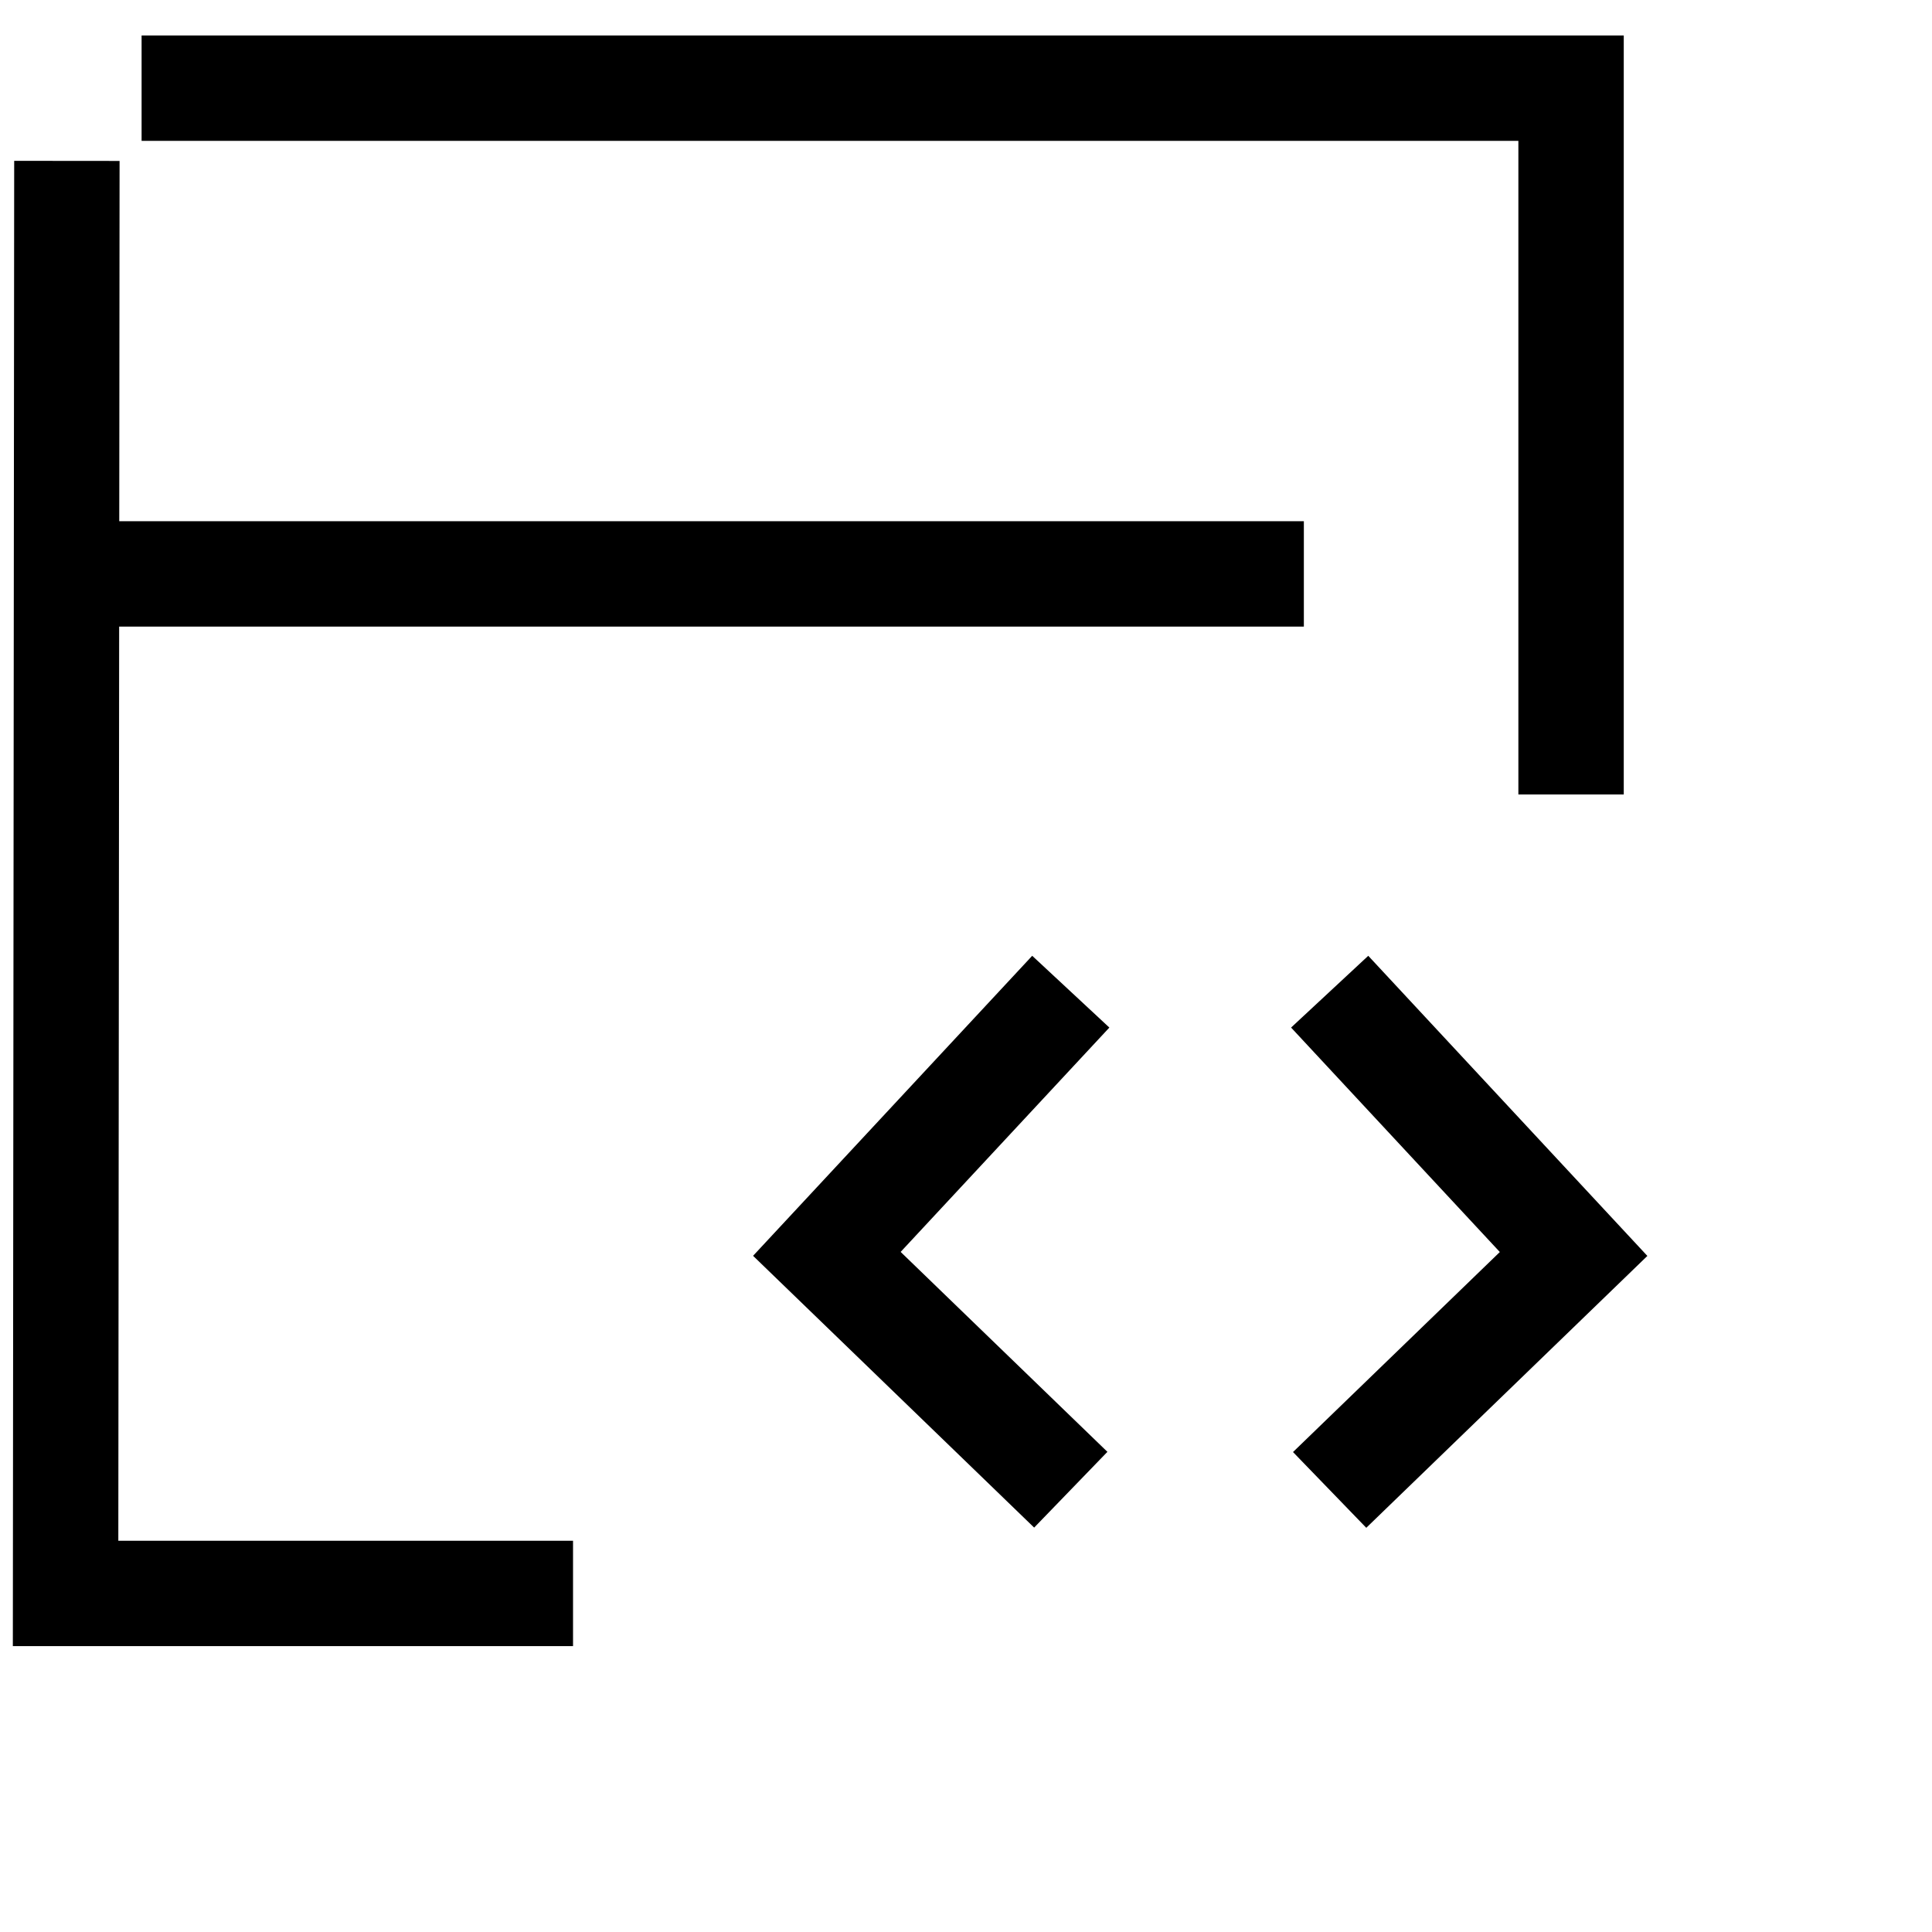
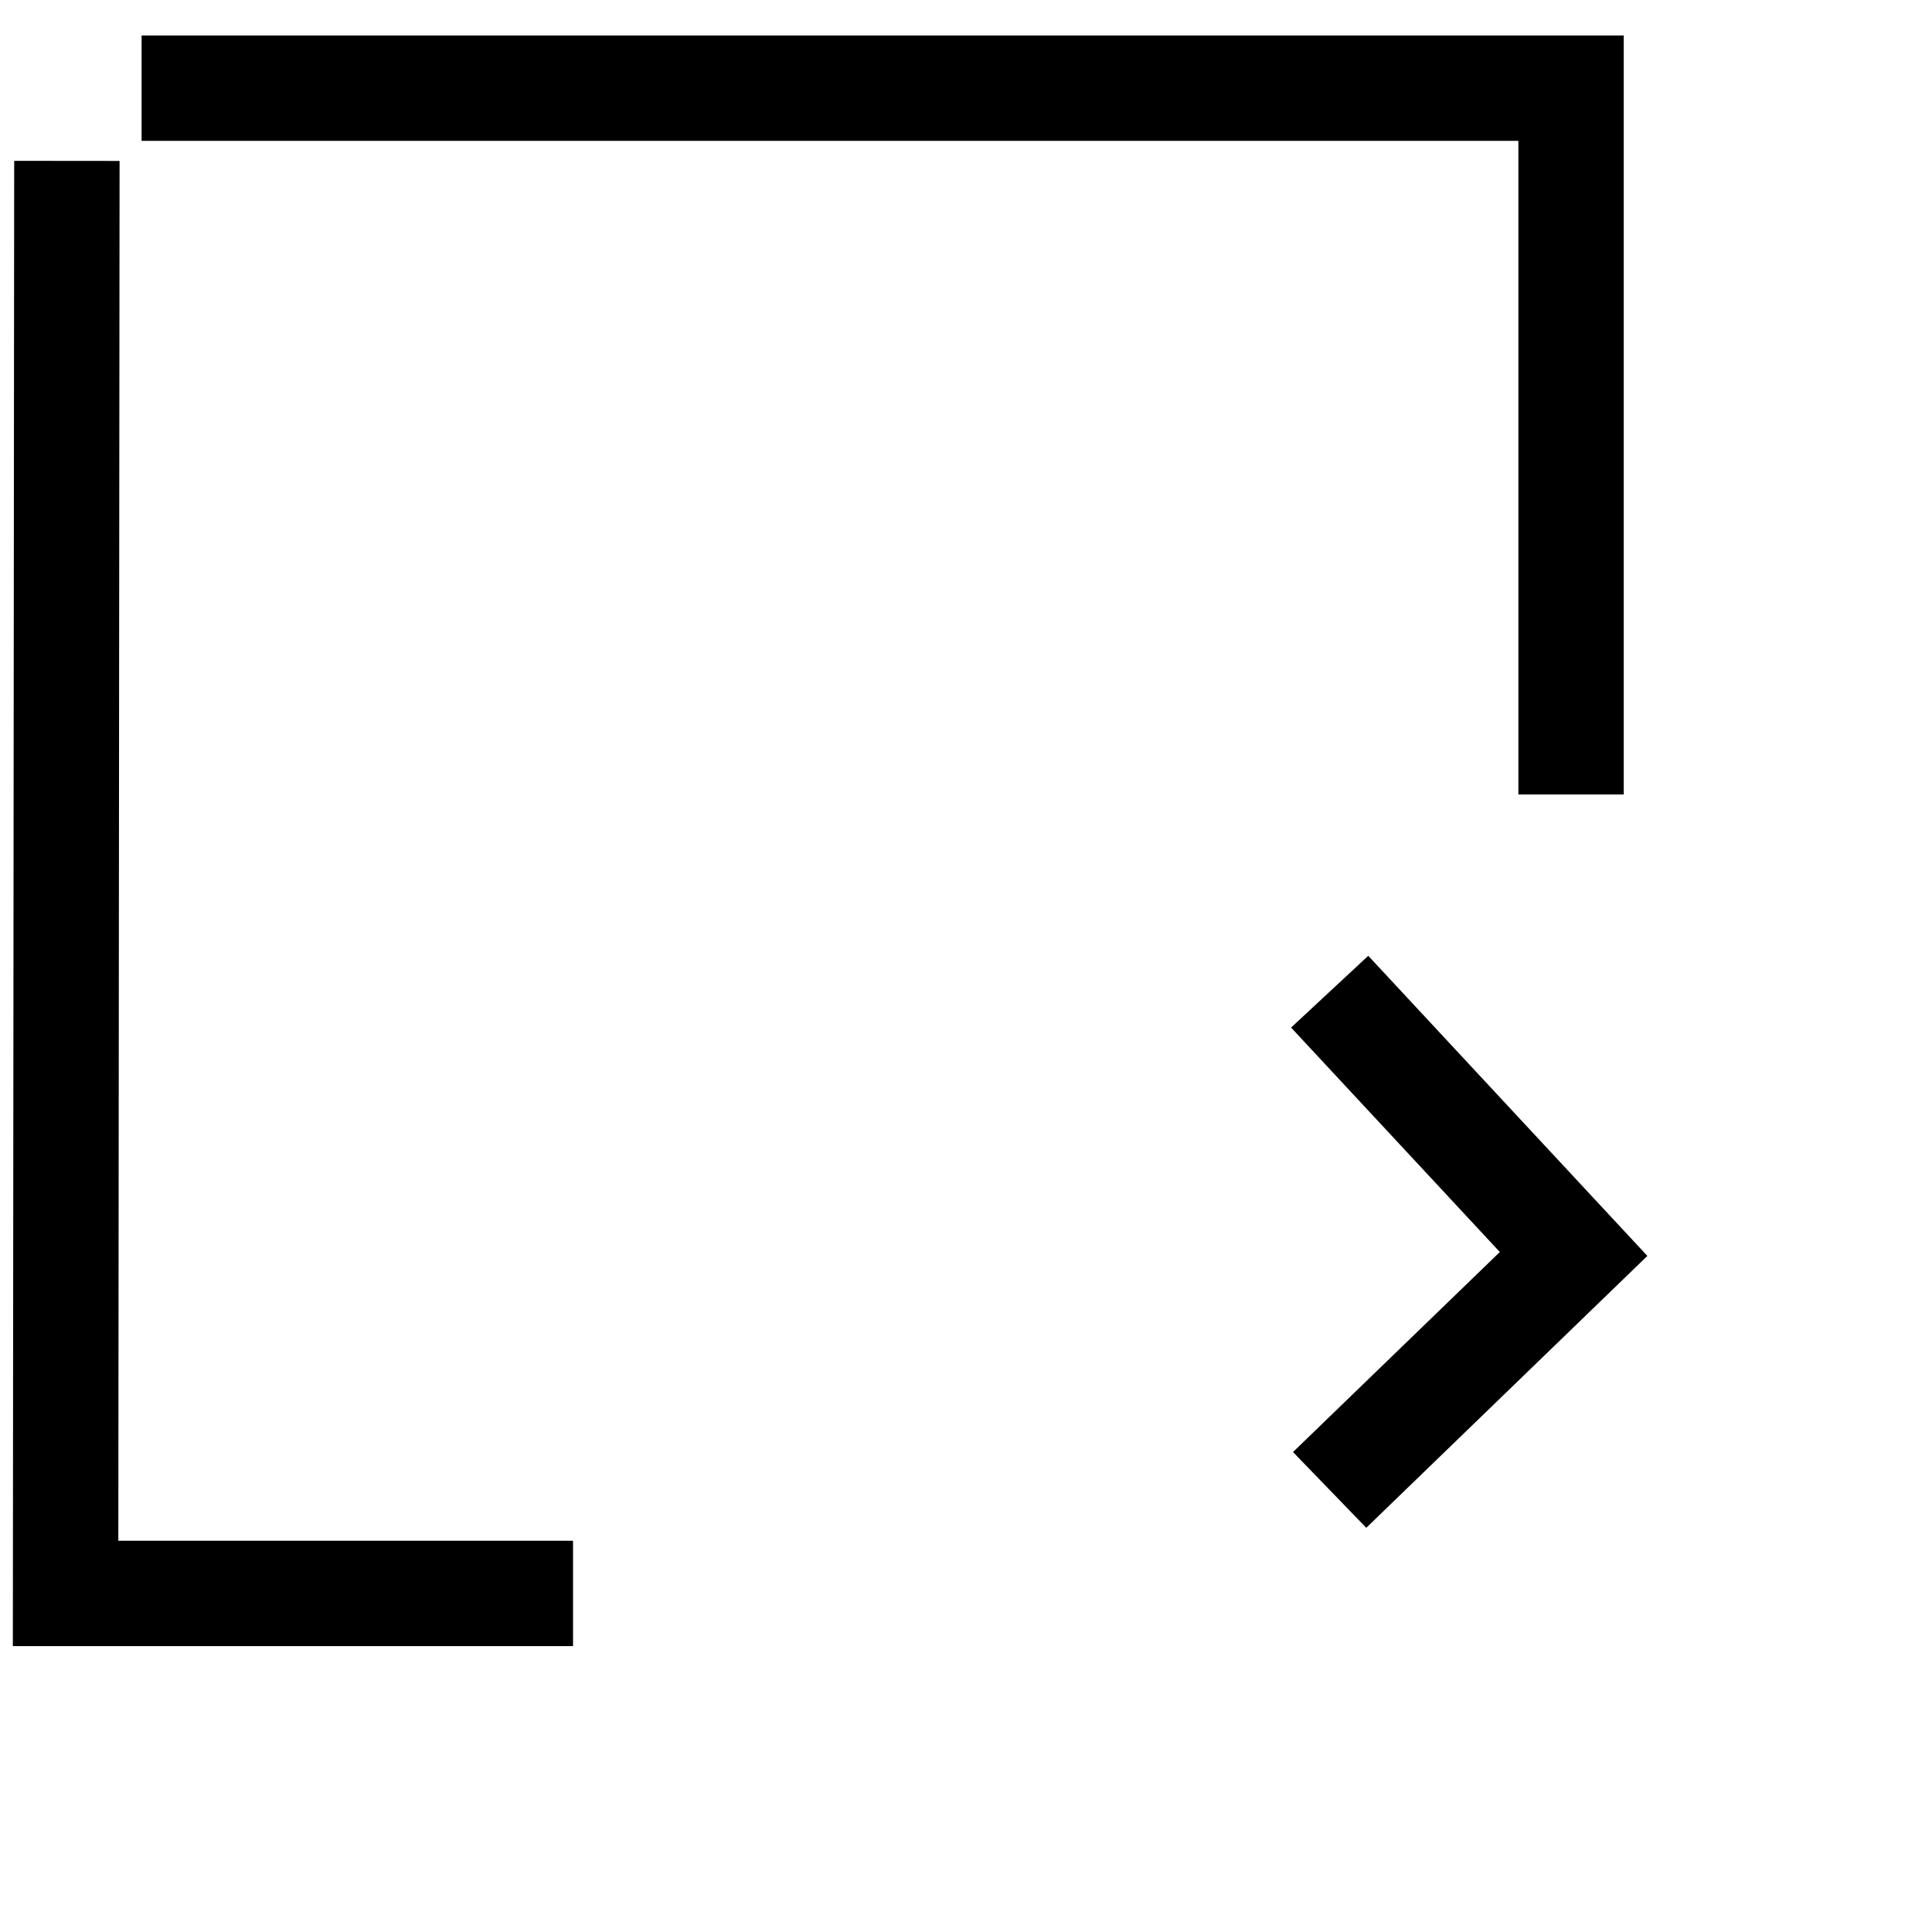
<svg xmlns="http://www.w3.org/2000/svg" width="55" height="55" viewBox="0 0 55 55" fill="none">
  <g clip-path="url(#clip0_13806_27185)">
    <mask id="mask0_13806_27185" style="mask-type:luminance" maskUnits="userSpaceOnUse" x="-4" y="-4" width="51" height="50">
      <path d="M46.5 -4H-3.5V46H46.5V-4Z" fill="white" />
    </mask>
    <g mask="url(#mask0_13806_27185)">
</g>
    <mask id="mask1_13806_27185" style="mask-type:luminance" maskUnits="userSpaceOnUse" x="-1" y="-1" width="50" height="50">
      <path d="M49 -1H-1V49H49V-1Z" fill="white" />
    </mask>
    <g mask="url(#mask1_13806_27185)">
      <path d="M37.852 42.415L44.797 35.698L37.853 28.231" stroke="black" stroke-width="3" stroke-miterlimit="10" />
-       <path d="M30.483 28.231L23.539 35.695L30.483 42.409" stroke="black" stroke-width="3" stroke-miterlimit="10" />
      <path d="M4.031 2.51H44.725V22.617" stroke="black" stroke-width="3" stroke-miterlimit="10" />
      <path d="M16.313 45.362H1.867L1.904 4.58" stroke="black" stroke-width="3" stroke-miterlimit="10" />
-       <path d="M0.531 16.338H37.118" stroke="black" stroke-width="3" stroke-miterlimit="10" />
    </g>
  </g>
  <defs>
    <clipPath id="clip0_13806_27185">
      <rect width="55" height="55" fill="white" />
    </clipPath>
  </defs>
</svg>